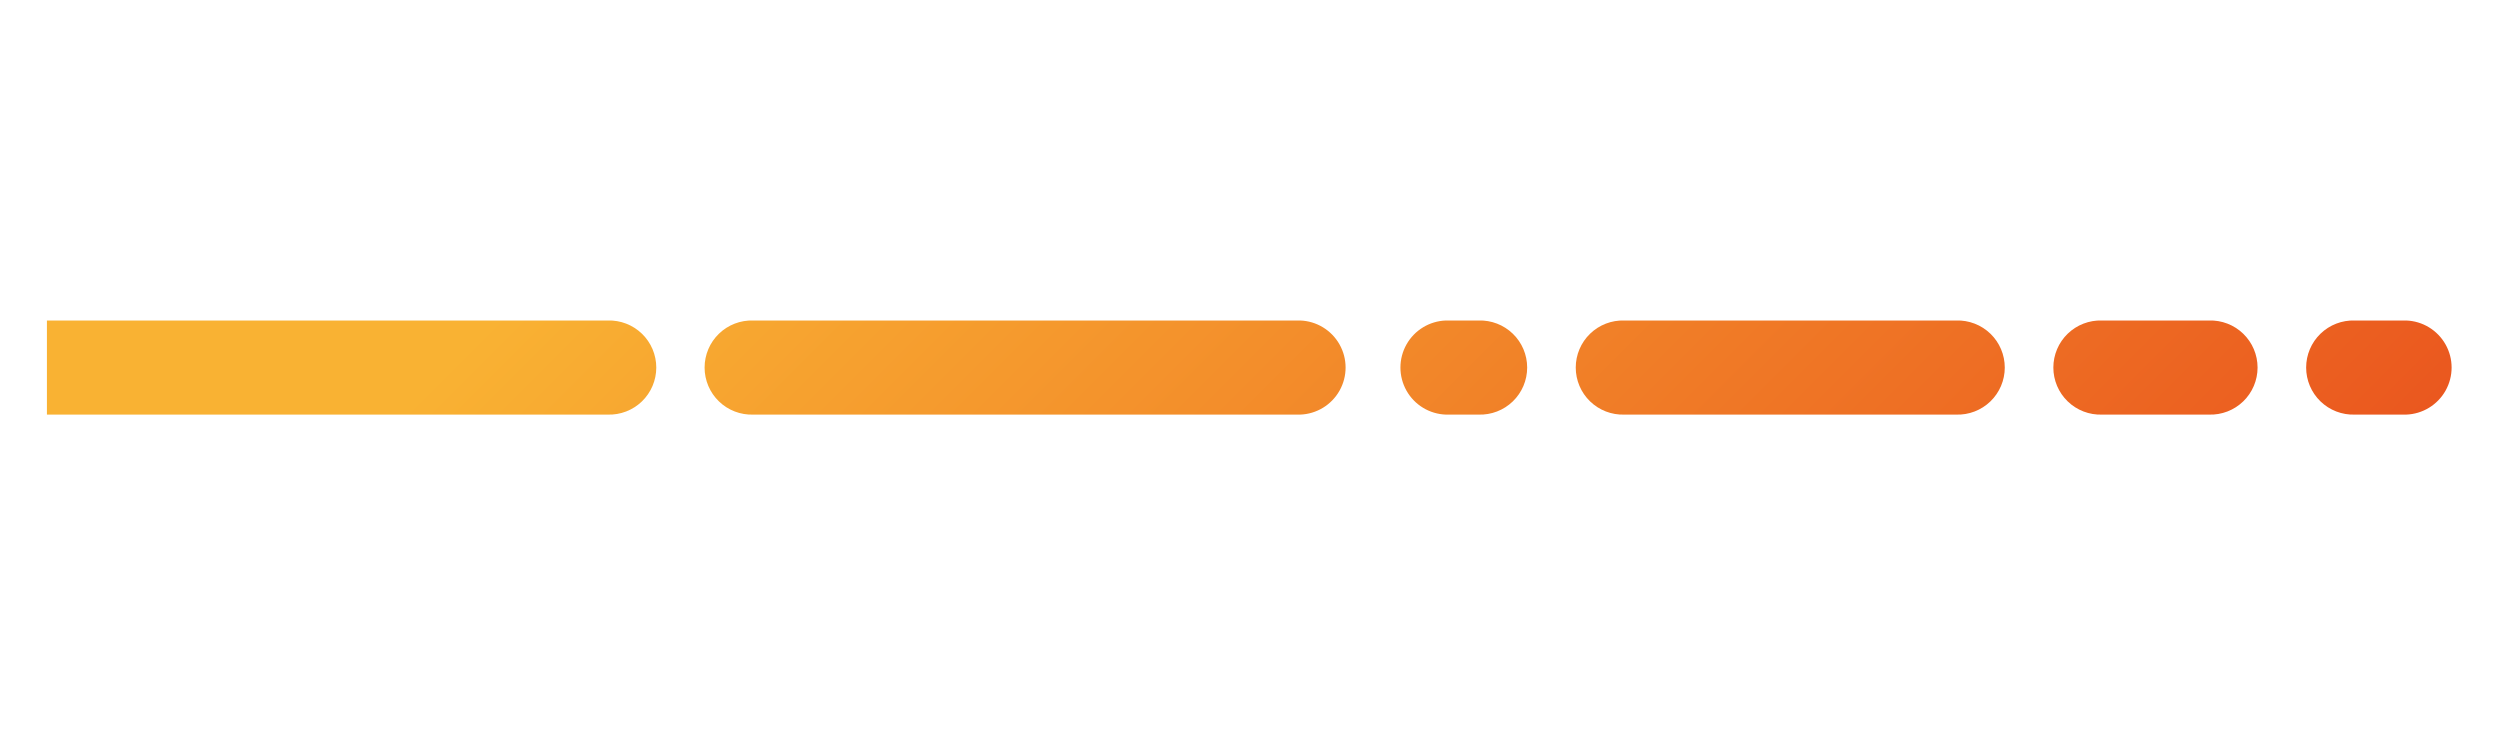
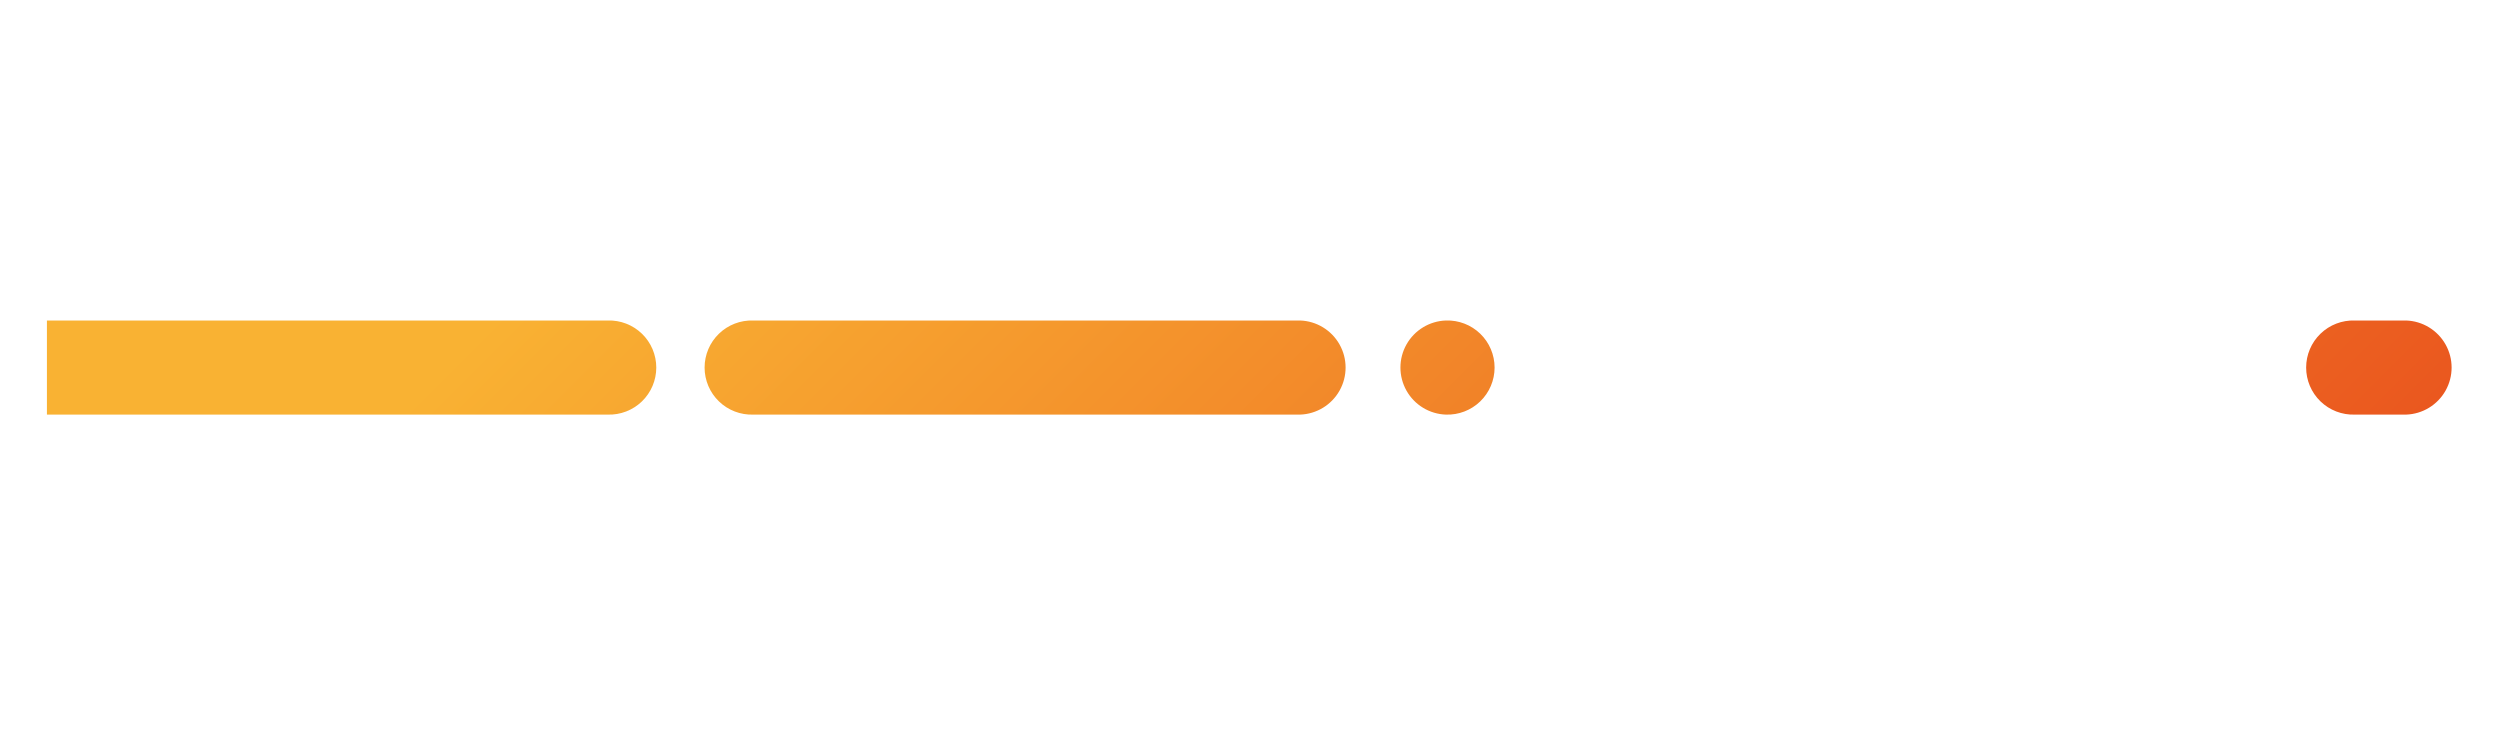
<svg xmlns="http://www.w3.org/2000/svg" xmlns:xlink="http://www.w3.org/1999/xlink" id="Laag_1" data-name="Laag 1" viewBox="0 0 472.62 138.97">
  <defs>
    <style>.cls-1{fill:none;}.cls-2{clip-path:url(#clip-path);}.cls-3{fill:url(#Naamloos_verloop_6);}.cls-4{clip-path:url(#clip-path-2);}.cls-5{fill:url(#Naamloos_verloop_6-2);}.cls-6{clip-path:url(#clip-path-3);}.cls-7{fill:url(#Naamloos_verloop_6-3);}.cls-8{clip-path:url(#clip-path-4);}.cls-9{fill:url(#Naamloos_verloop_6-4);}.cls-10{clip-path:url(#clip-path-5);}.cls-11{fill:url(#Naamloos_verloop_6-5);}.cls-12{clip-path:url(#clip-path-6);}.cls-13{fill:url(#Naamloos_verloop_6-6);}</style>
    <clipPath id="clip-path" transform="translate(-447.13 -314.47)">
-       <path class="cls-1" d="M844.51,375.06a8.9,8.9,0,1,0,0,17.79h20.21a8.9,8.9,0,1,0,0-17.79Z" />
-     </clipPath>
+       </clipPath>
    <linearGradient id="Naamloos_verloop_6" x1="1.26" y1="770.44" x2="2.26" y2="770.44" gradientTransform="matrix(0, 422.39, 422.39, 0, -324572.91, -508.93)" gradientUnits="userSpaceOnUse">
      <stop offset="0" stop-color="#f9b233" />
      <stop offset="0.31" stop-color="#f9b233" />
      <stop offset="1" stop-color="#e9511d" />
    </linearGradient>
    <clipPath id="clip-path-2" transform="translate(-447.13 -314.47)">
      <path class="cls-1" d="M589.53,375.06a8.9,8.9,0,1,0,0,17.79H692.91a8.9,8.9,0,0,0,0-17.79Z" />
    </clipPath>
    <linearGradient id="Naamloos_verloop_6-2" x1="1.26" y1="770.09" x2="2.26" y2="770.09" gradientTransform="matrix(0, 422.39, 422.39, 0, -324635.41, -358.12)" xlink:href="#Naamloos_verloop_6" />
    <clipPath id="clip-path-3" transform="translate(-447.13 -314.47)">
-       <path class="cls-1" d="M754.22,375.06a8.9,8.9,0,1,0,0,17.79h62.71a8.9,8.9,0,1,0,0-17.79Z" />
-     </clipPath>
+       </clipPath>
    <linearGradient id="Naamloos_verloop_6-3" x1="1.26" y1="770.33" x2="2.26" y2="770.33" gradientTransform="matrix(0, 422.39, 422.39, 0, -324593.13, -460.2)" xlink:href="#Naamloos_verloop_6" />
    <clipPath id="clip-path-4" transform="translate(-447.13 -314.47)">
      <path class="cls-1" d="M456,375.06v17.79H562a8.9,8.9,0,1,0,0-17.79Z" />
    </clipPath>
    <linearGradient id="Naamloos_verloop_6-4" x1="1.26" y1="769.87" x2="2.26" y2="769.87" gradientTransform="matrix(0, 422.39, 422.39, 0, -324672.84, -267.77)" xlink:href="#Naamloos_verloop_6" />
    <clipPath id="clip-path-5" transform="translate(-447.13 -314.47)">
-       <path class="cls-1" d="M720.48,375.06a8.9,8.9,0,0,0,0,17.79h6.16a8.9,8.9,0,1,0,0-17.79Z" />
+       <path class="cls-1" d="M720.48,375.06a8.9,8.9,0,0,0,0,17.79a8.9,8.9,0,1,0,0-17.79Z" />
    </clipPath>
    <linearGradient id="Naamloos_verloop_6-5" x1="1.26" y1="770.22" x2="2.26" y2="770.22" gradientTransform="matrix(0, 422.39, 422.39, 0, -324611.3, -416.35)" xlink:href="#Naamloos_verloop_6" />
    <clipPath id="clip-path-6" transform="translate(-447.13 -314.47)">
      <path class="cls-1" d="M892.3,375.06a8.9,8.9,0,1,0,0,17.79H902a8.9,8.9,0,0,0,0-17.79Z" />
    </clipPath>
    <linearGradient id="Naamloos_verloop_6-6" x1="1.26" y1="770.51" x2="2.26" y2="770.51" gradientTransform="matrix(0, 422.39, 422.39, 0, -324560.46, -539.08)" xlink:href="#Naamloos_verloop_6" />
  </defs>
  <g class="cls-2">
    <rect class="cls-3" x="834.88" y="364.23" width="39.46" height="39.46" transform="translate(-468.32 402.29) rotate(-45)" />
  </g>
  <g class="cls-4">
    <rect class="cls-5" x="592.09" y="334.82" width="98.26" height="98.26" transform="translate(-530.82 251.39) rotate(-45)" />
  </g>
  <g class="cls-6">
    <rect class="cls-7" x="750.82" y="349.2" width="69.51" height="69.51" transform="translate(-488.54 353.47) rotate(-45)" />
  </g>
  <g class="cls-8">
    <rect class="cls-9" x="466.55" y="337.07" width="93.77" height="93.77" transform="translate(-568.25 161.04) rotate(-45)" />
  </g>
  <g class="cls-10">
    <rect class="cls-11" x="708.8" y="369.2" width="29.52" height="29.52" transform="translate(-506.71 309.62) rotate(-45)" />
  </g>
  <g class="cls-12">
    <rect class="cls-13" x="881.13" y="367.96" width="31.99" height="31.99" transform="translate(-455.87 432.35) rotate(-45)" />
  </g>
</svg>